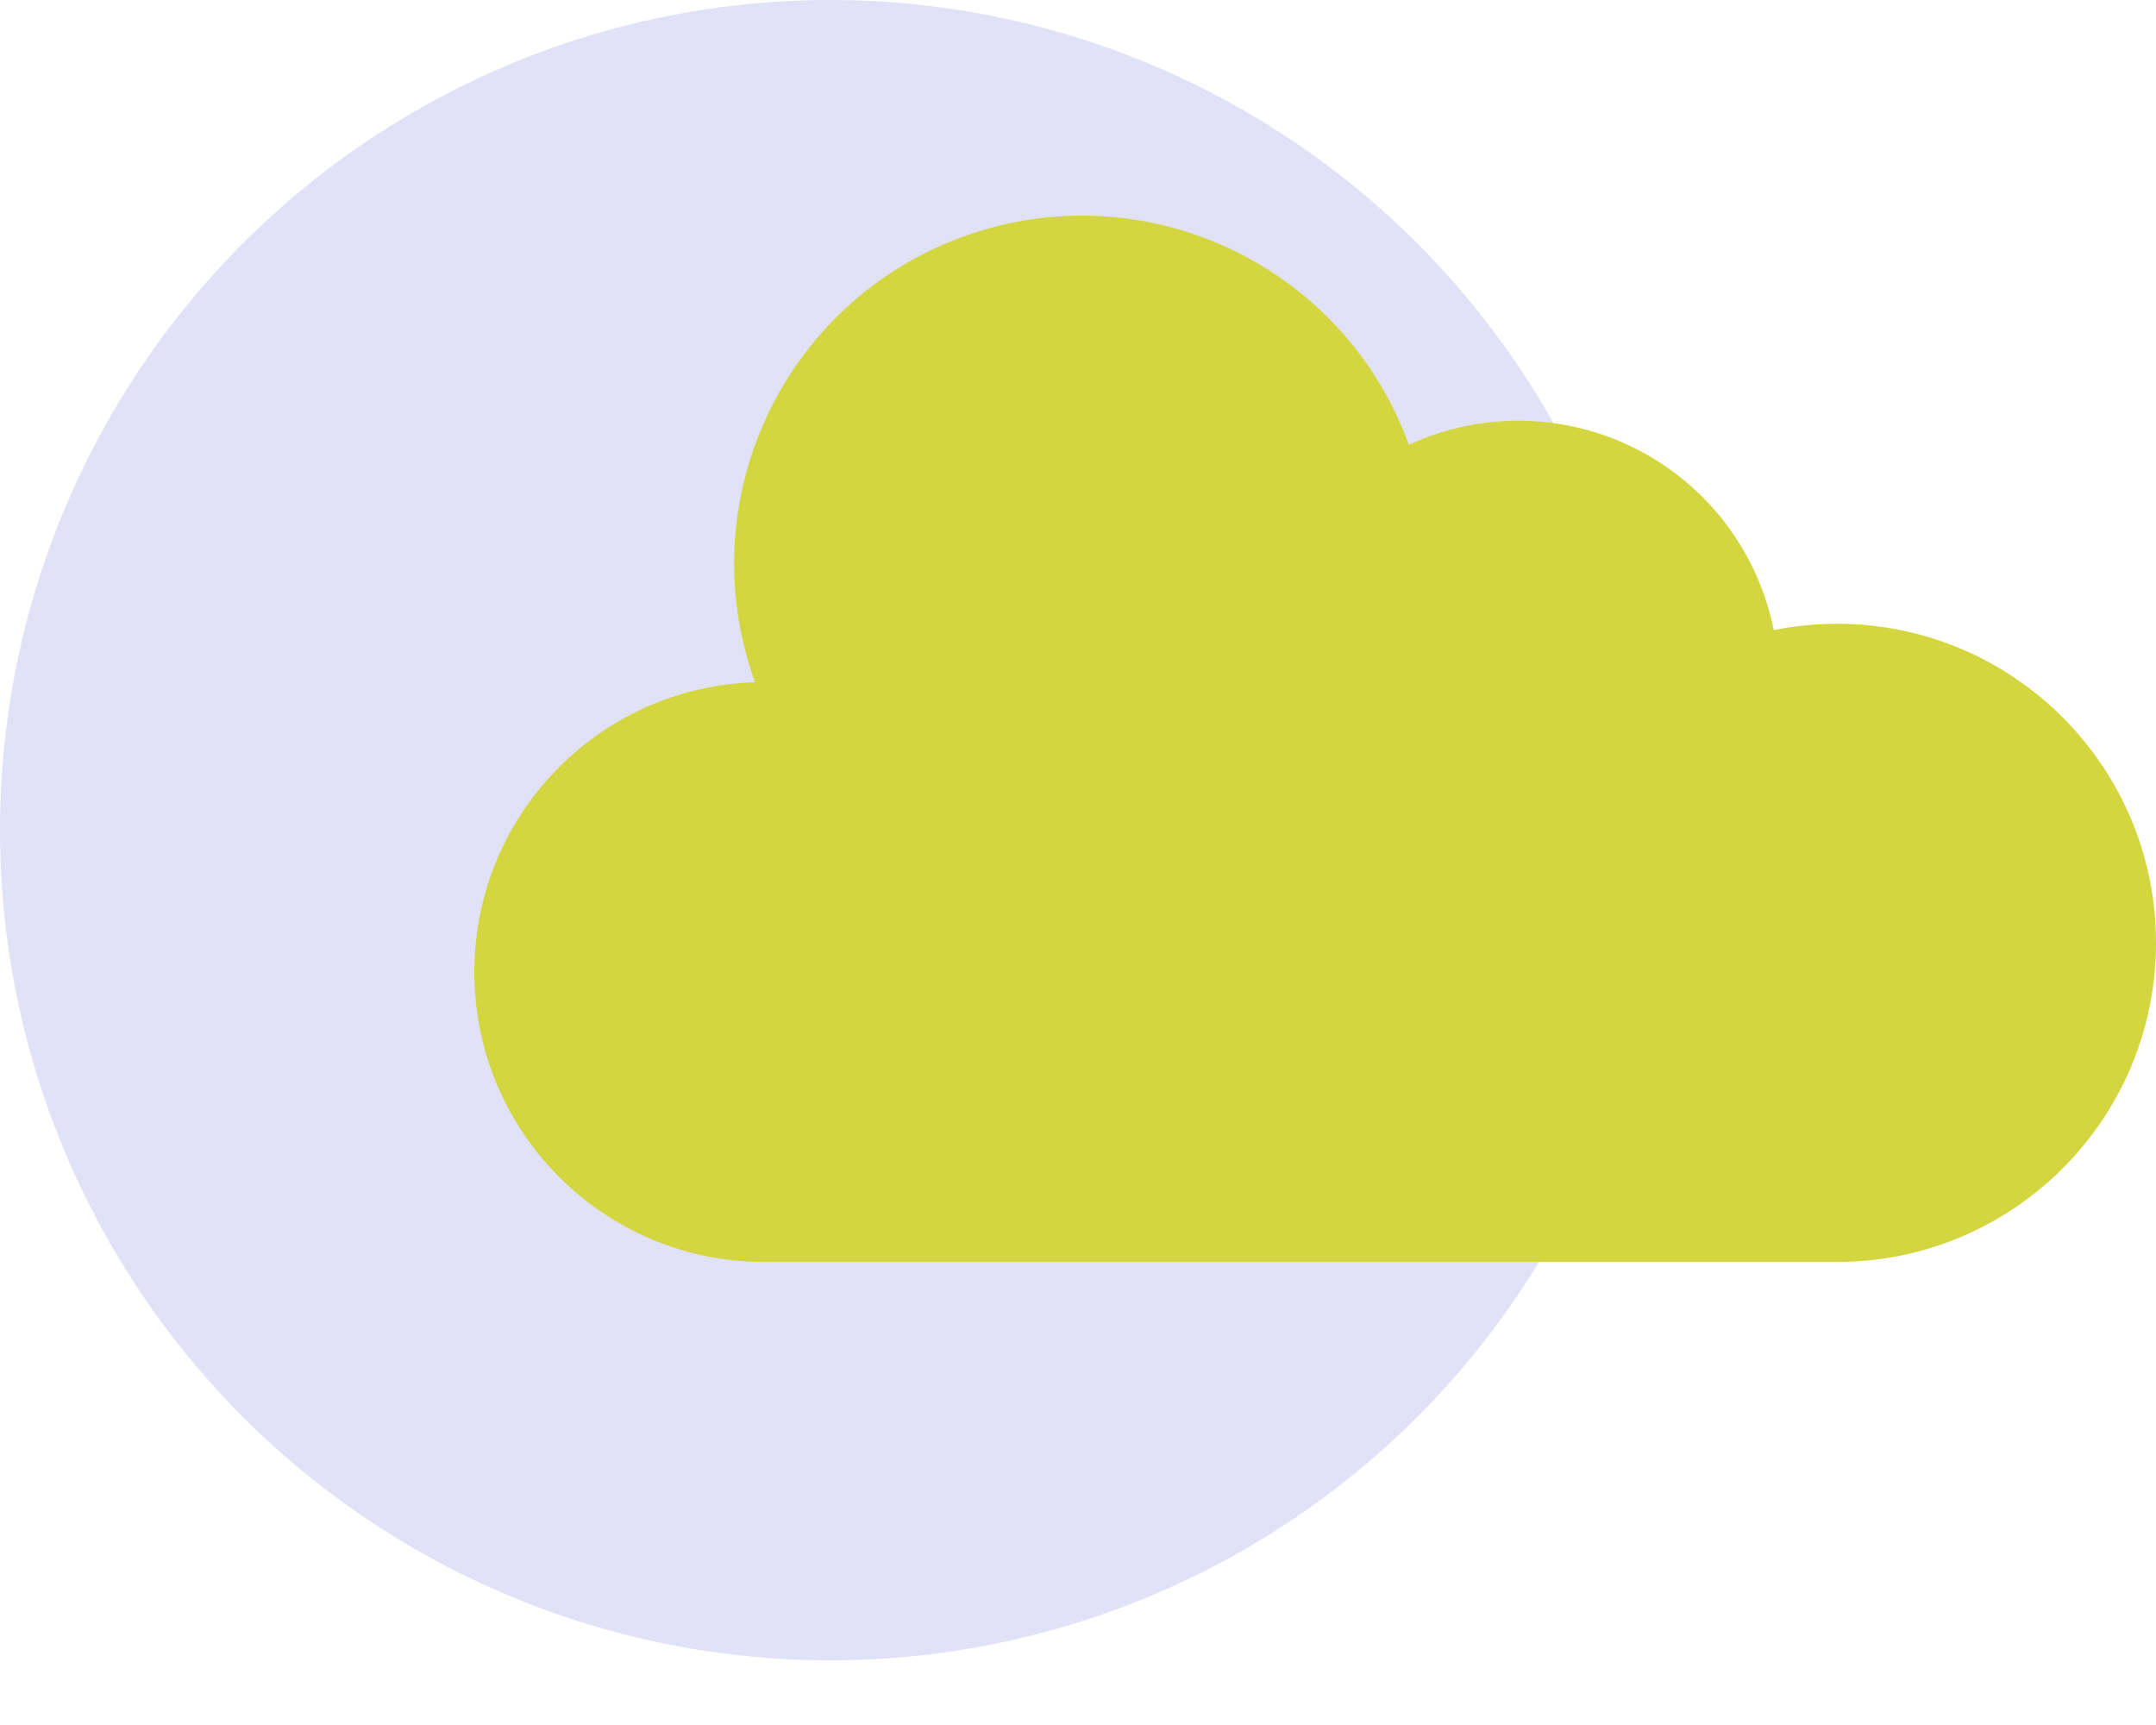
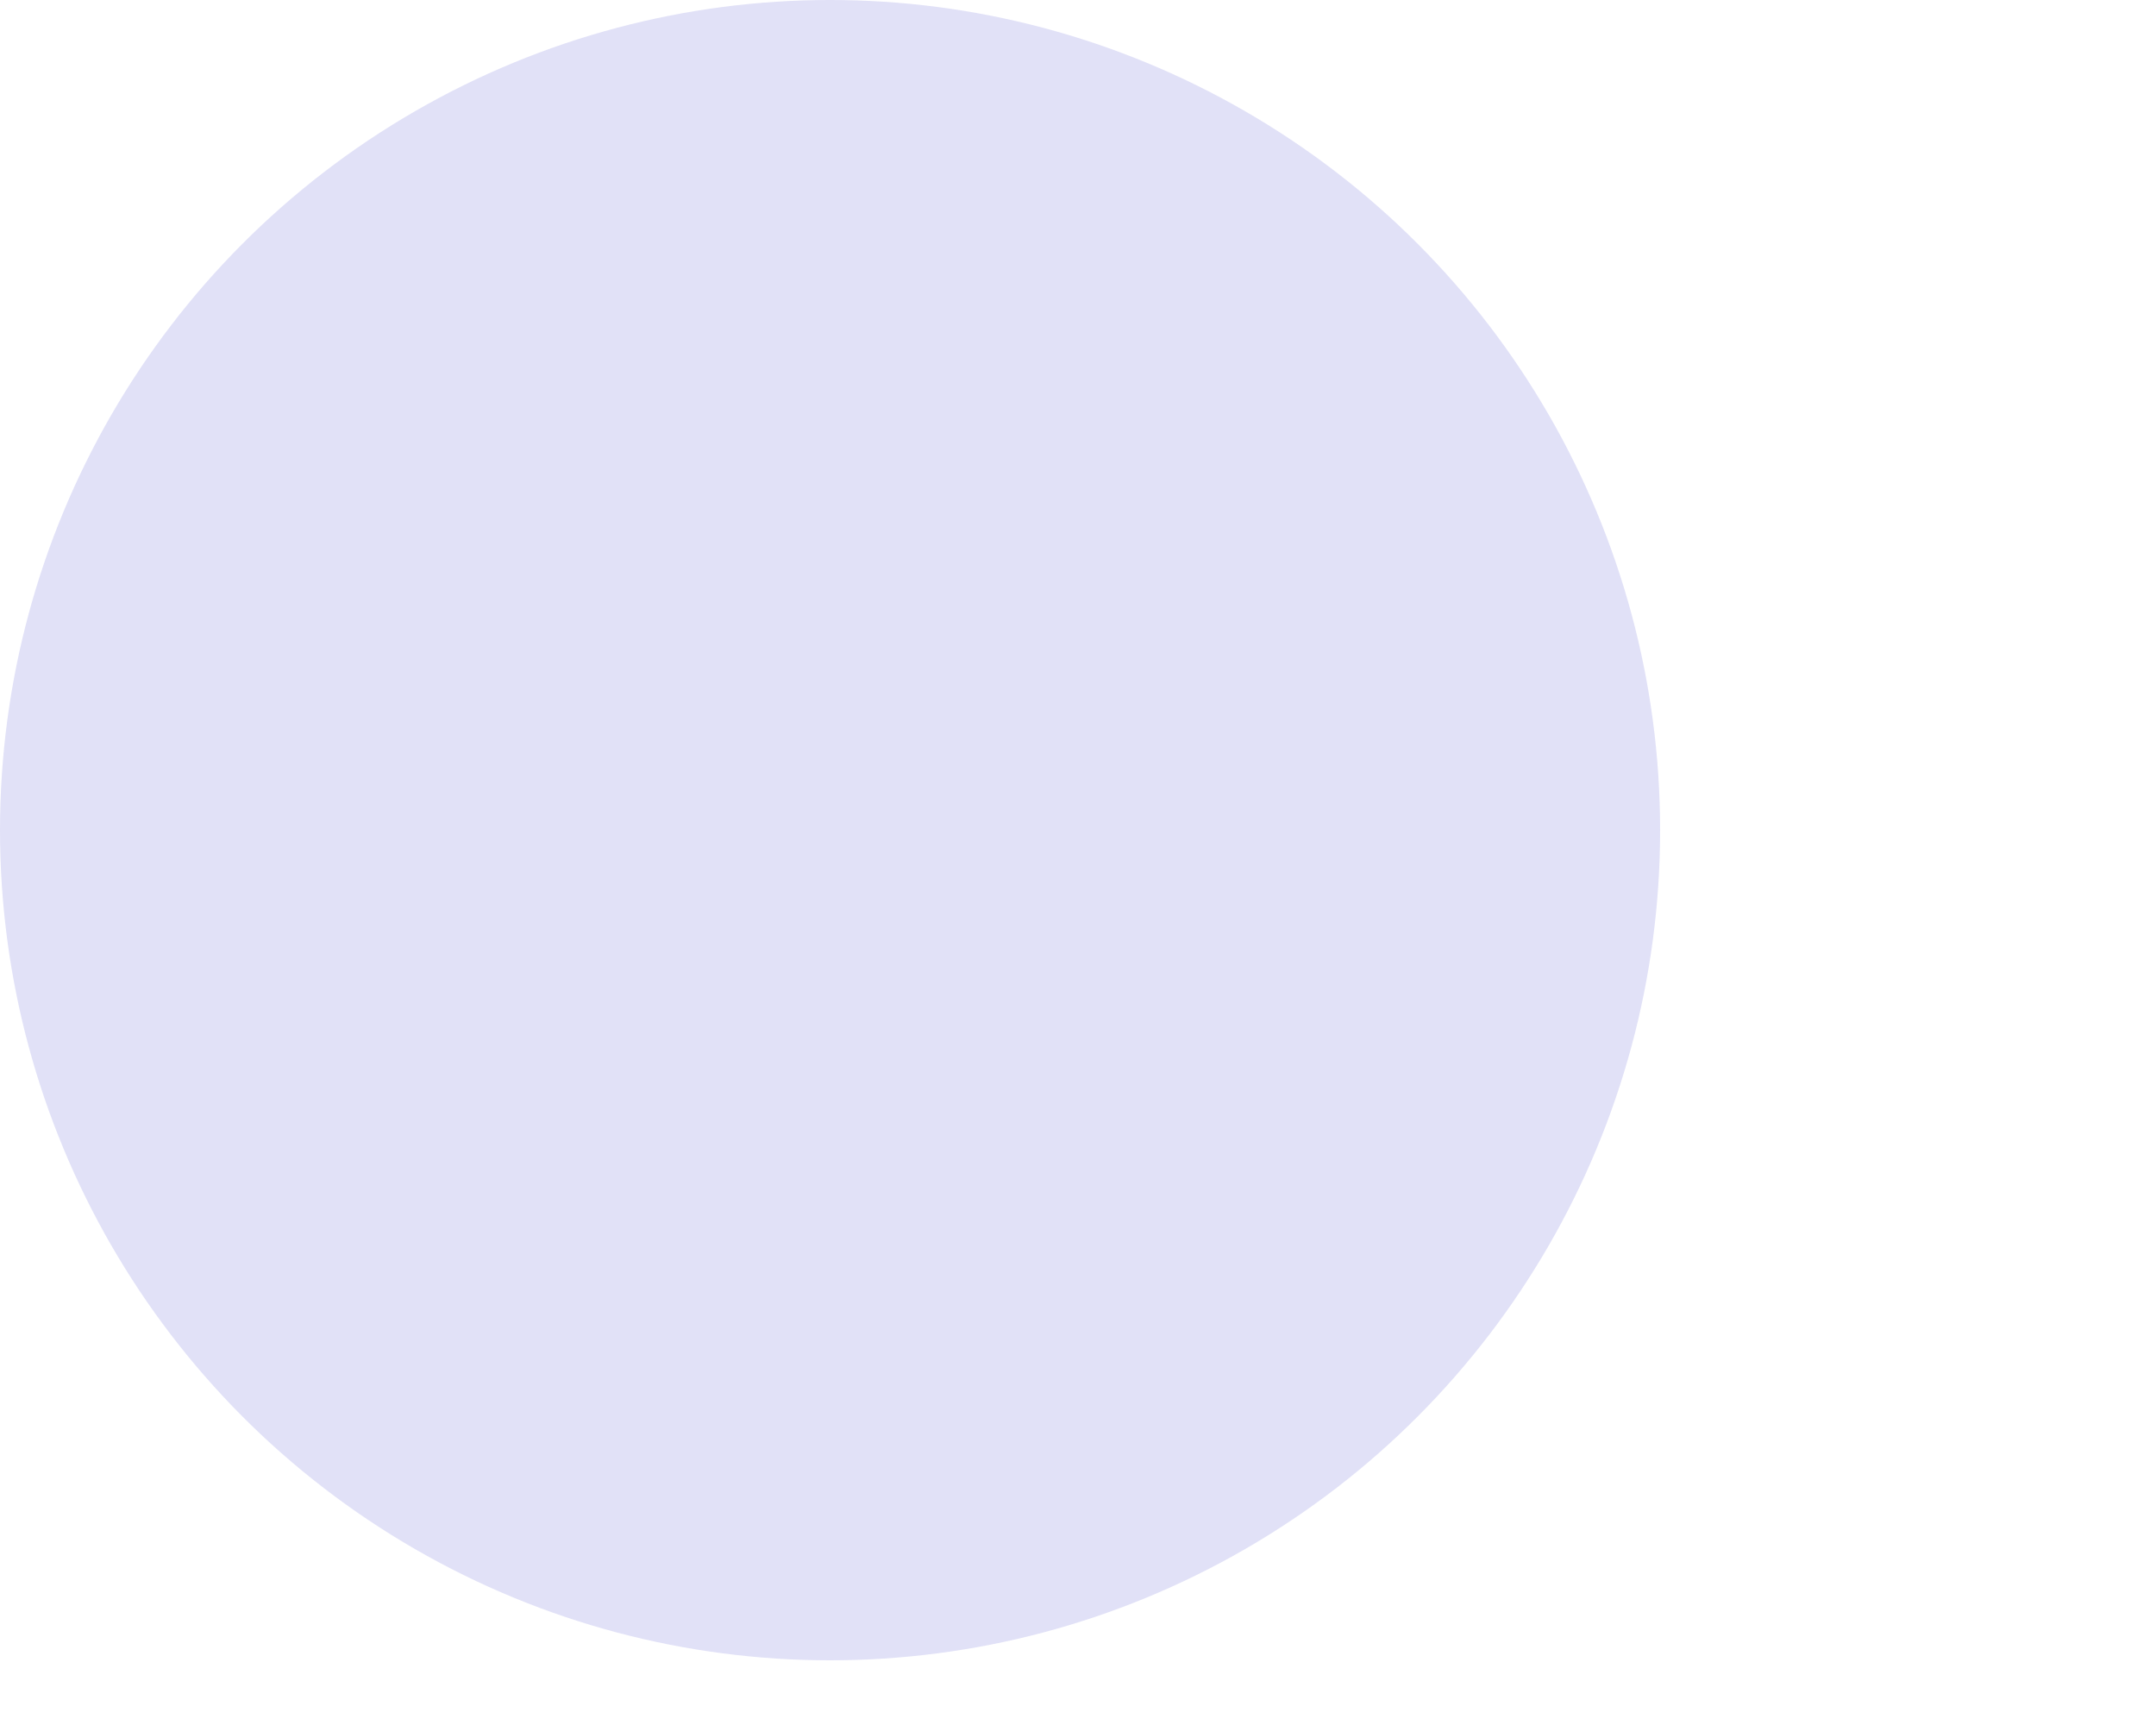
<svg xmlns="http://www.w3.org/2000/svg" width="100" height="80" viewBox="0 0 100 80" fill="none">
  <circle cx="38.5" cy="38.5" r="38.5" fill="#E1E1F7" />
-   <path d="M85.202 28.929C84.218 28.929 83.236 29.027 82.271 29.222C81.544 25.593 79.193 22.497 75.892 20.821C72.592 19.146 68.705 19.075 65.346 20.63C62.306 12.256 53.053 7.933 44.679 10.973C36.305 14.013 31.982 23.266 35.022 31.64C27.686 31.872 21.892 37.943 22.002 45.281C22.112 52.62 28.086 58.514 35.426 58.526H85.202C93.374 58.526 100 51.901 100 43.728C100 35.555 93.374 28.929 85.202 28.929V28.929Z" fill="#D3D63E" />
</svg>